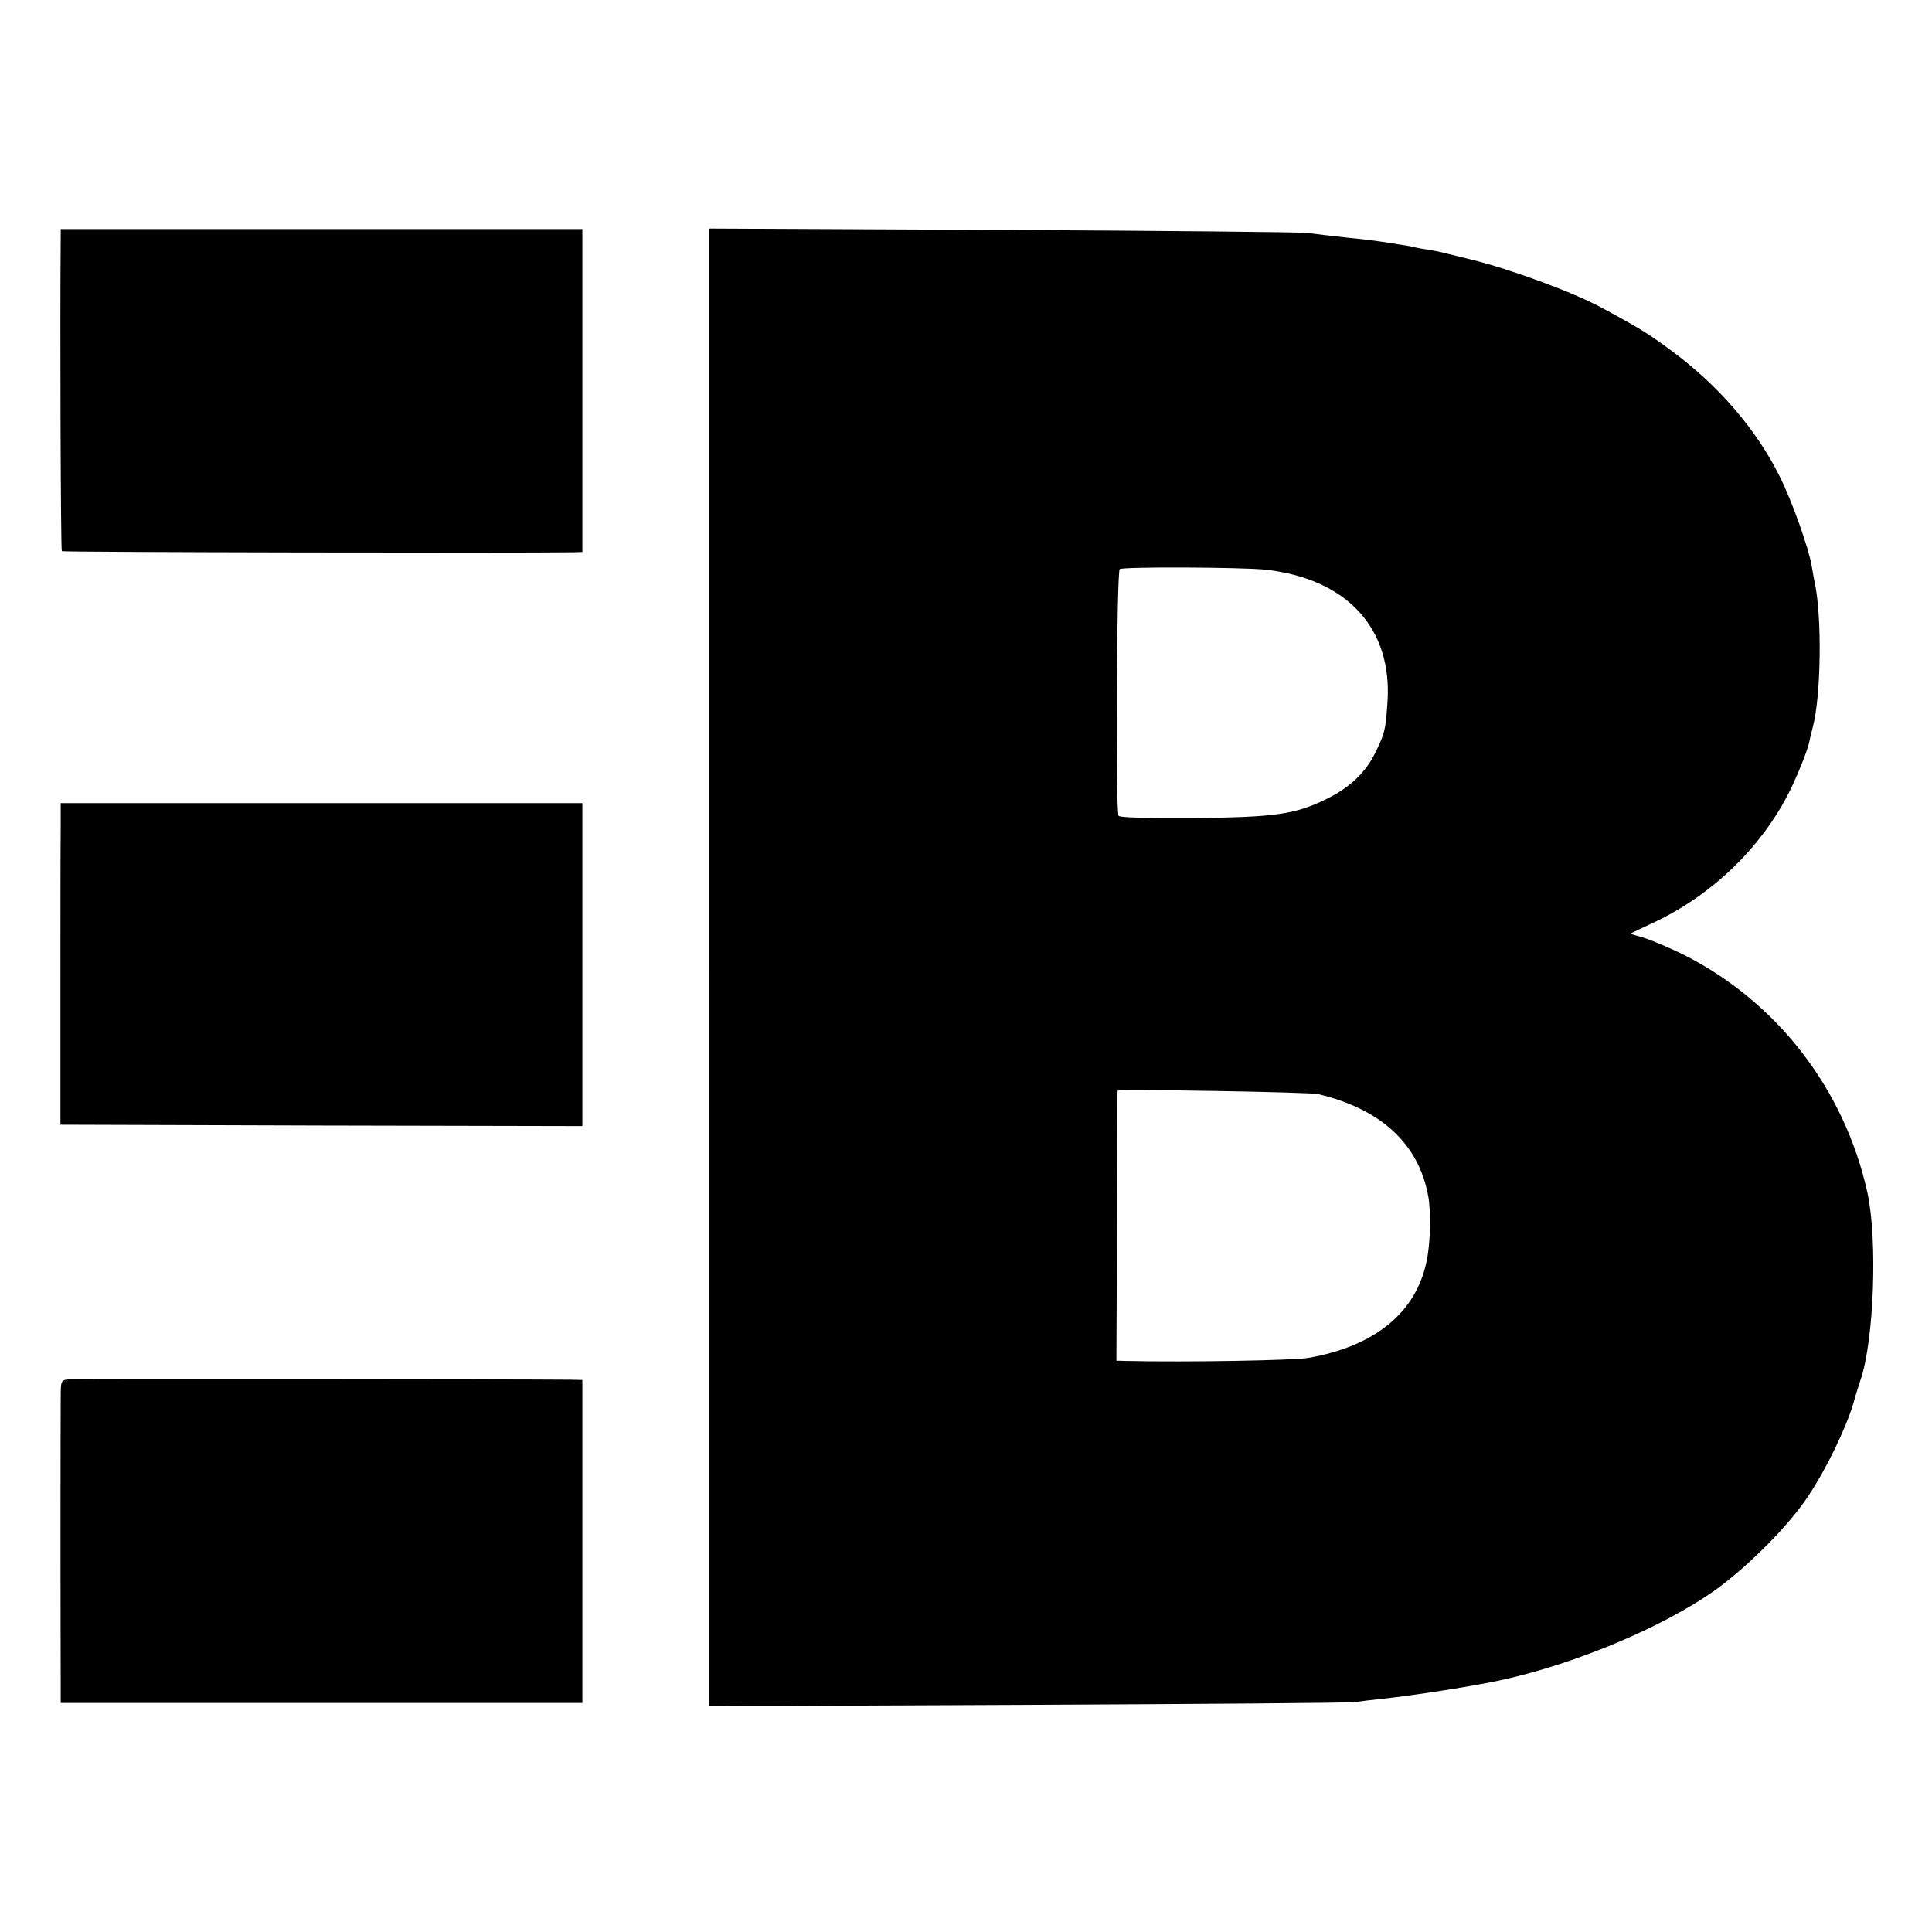
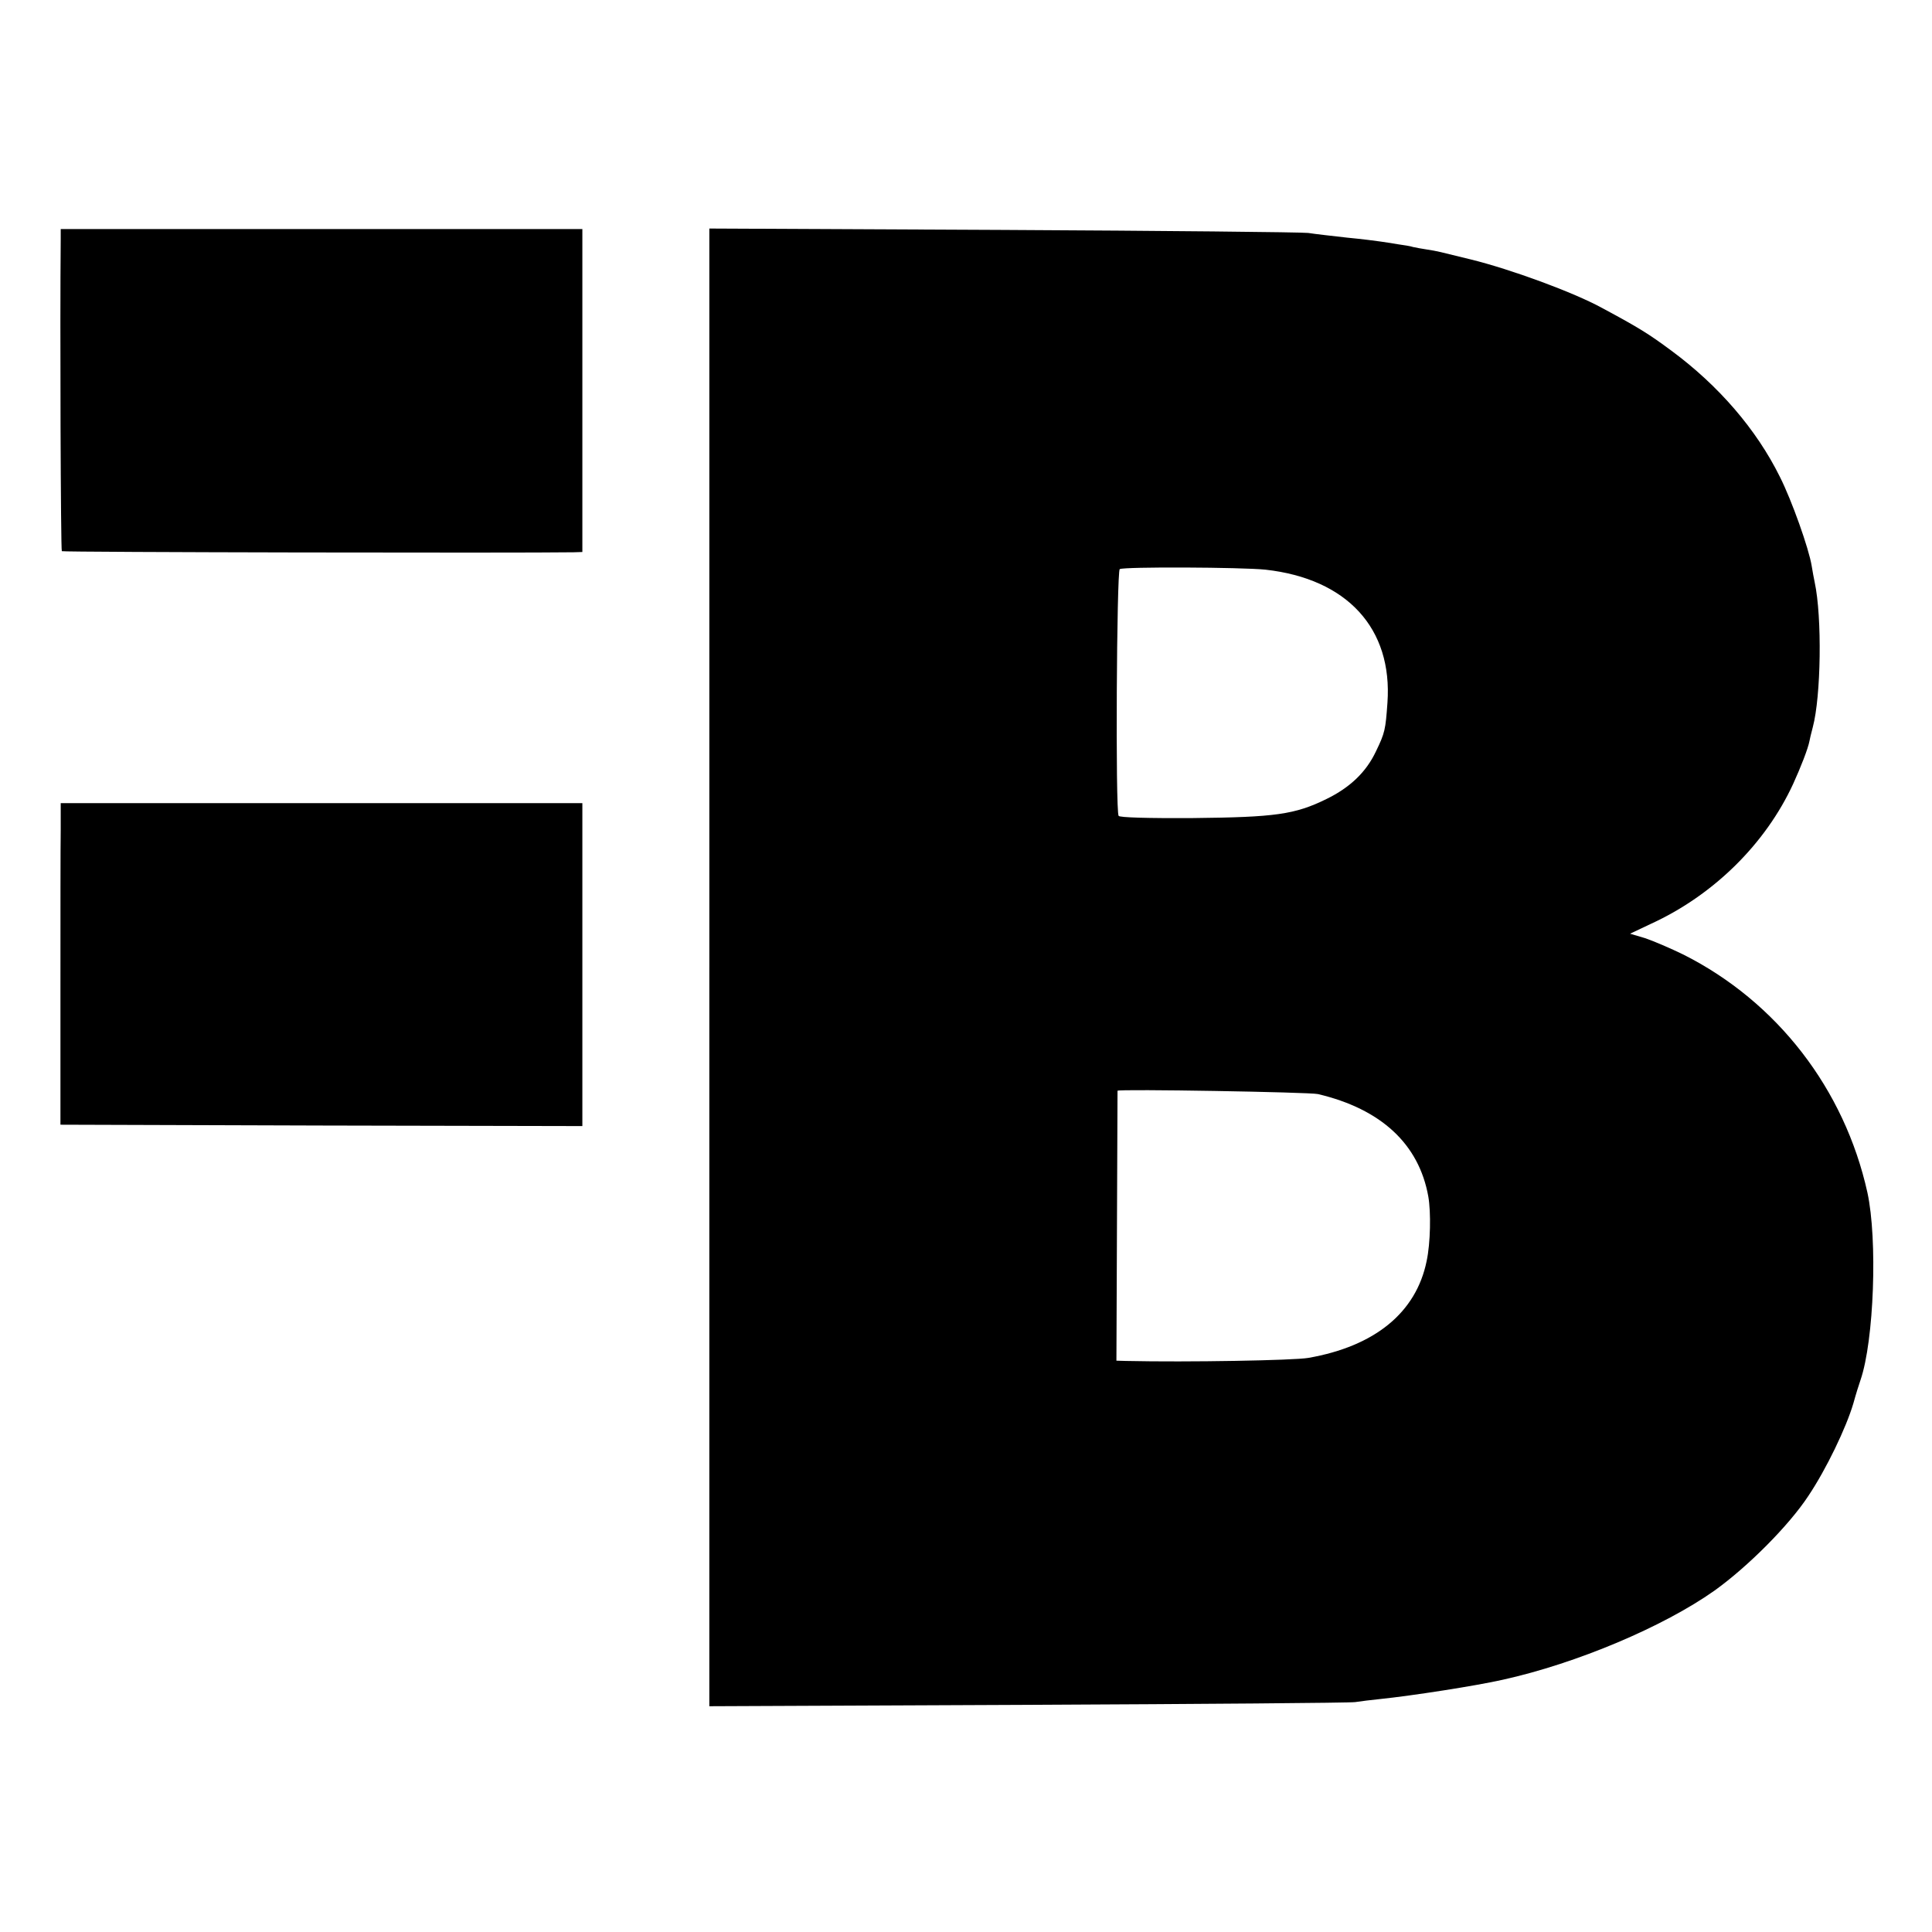
<svg xmlns="http://www.w3.org/2000/svg" version="1.0" width="700pt" height="700pt" viewBox="0 0 700 700" preserveAspectRatio="xMidYMid meet">
  <g transform="translate(0,700) scale(0.1,-0.1)" fill="#000000" stroke="none">
    <path d="M220 6133 c-3 -304 0 -1127 4 -1130 3 -4 1662 -7 1854 -4 l32 1 0 585 0 585 -945 0 -945 0 0 -37z" />
    <path d="M2570 3495 l0 -2677 1153 5 c633 3 1168 7 1187 10 19 3 60 8 90 11 116 12 348 48 445 70 267 59 582 192 767 323 120 86 269 235 340 343 65 97 137 247 163 335 9 33 21 71 26 85 49 143 62 509 25 679 -83 375 -327 691 -666 862 -47 23 -110 50 -140 60 l-54 16 76 36 c227 104 415 290 515 507 27 59 54 128 59 155 1 6 6 28 12 50 30 112 34 399 7 525 -3 14 -8 41 -11 60 -10 62 -72 237 -115 322 -85 172 -222 331 -394 458 -81 60 -116 82 -250 154 -104 57 -330 140 -476 176 -118 29 -120 30 -159 36 -19 3 -42 7 -50 9 -8 3 -33 7 -55 10 -22 4 -51 8 -64 10 -13 2 -67 9 -120 14 -53 6 -116 13 -141 17 -25 3 -523 8 -1107 11 l-1063 5 0 -2677z m2015 1441 c296 -33 461 -213 442 -482 -7 -98 -9 -109 -42 -177 -35 -74 -93 -130 -179 -172 -114 -56 -185 -66 -484 -69 -165 -1 -266 2 -269 8 -12 18 -7 887 4 894 15 9 441 7 528 -2z m190 -1900 c229 -54 366 -181 400 -371 10 -57 8 -169 -6 -234 -38 -187 -188 -309 -429 -351 -52 -9 -436 -16 -660 -11 l-35 1 2 487 c1 269 2 489 2 491 2 7 697 -5 726 -12z" />
    <path d="M220 3993 c-1 -54 -1 -316 -1 -583 l0 -485 946 -3 945 -2 0 585 0 585 -945 0 -945 0 0 -97z" />
-     <path d="M248 2002 c-28 -3 -28 -4 -28 -75 -1 -79 -1 -869 0 -1009 l0 -88 945 0 945 0 0 585 0 585 -42 1 c-211 2 -1799 3 -1820 1z" />
  </g>
</svg>